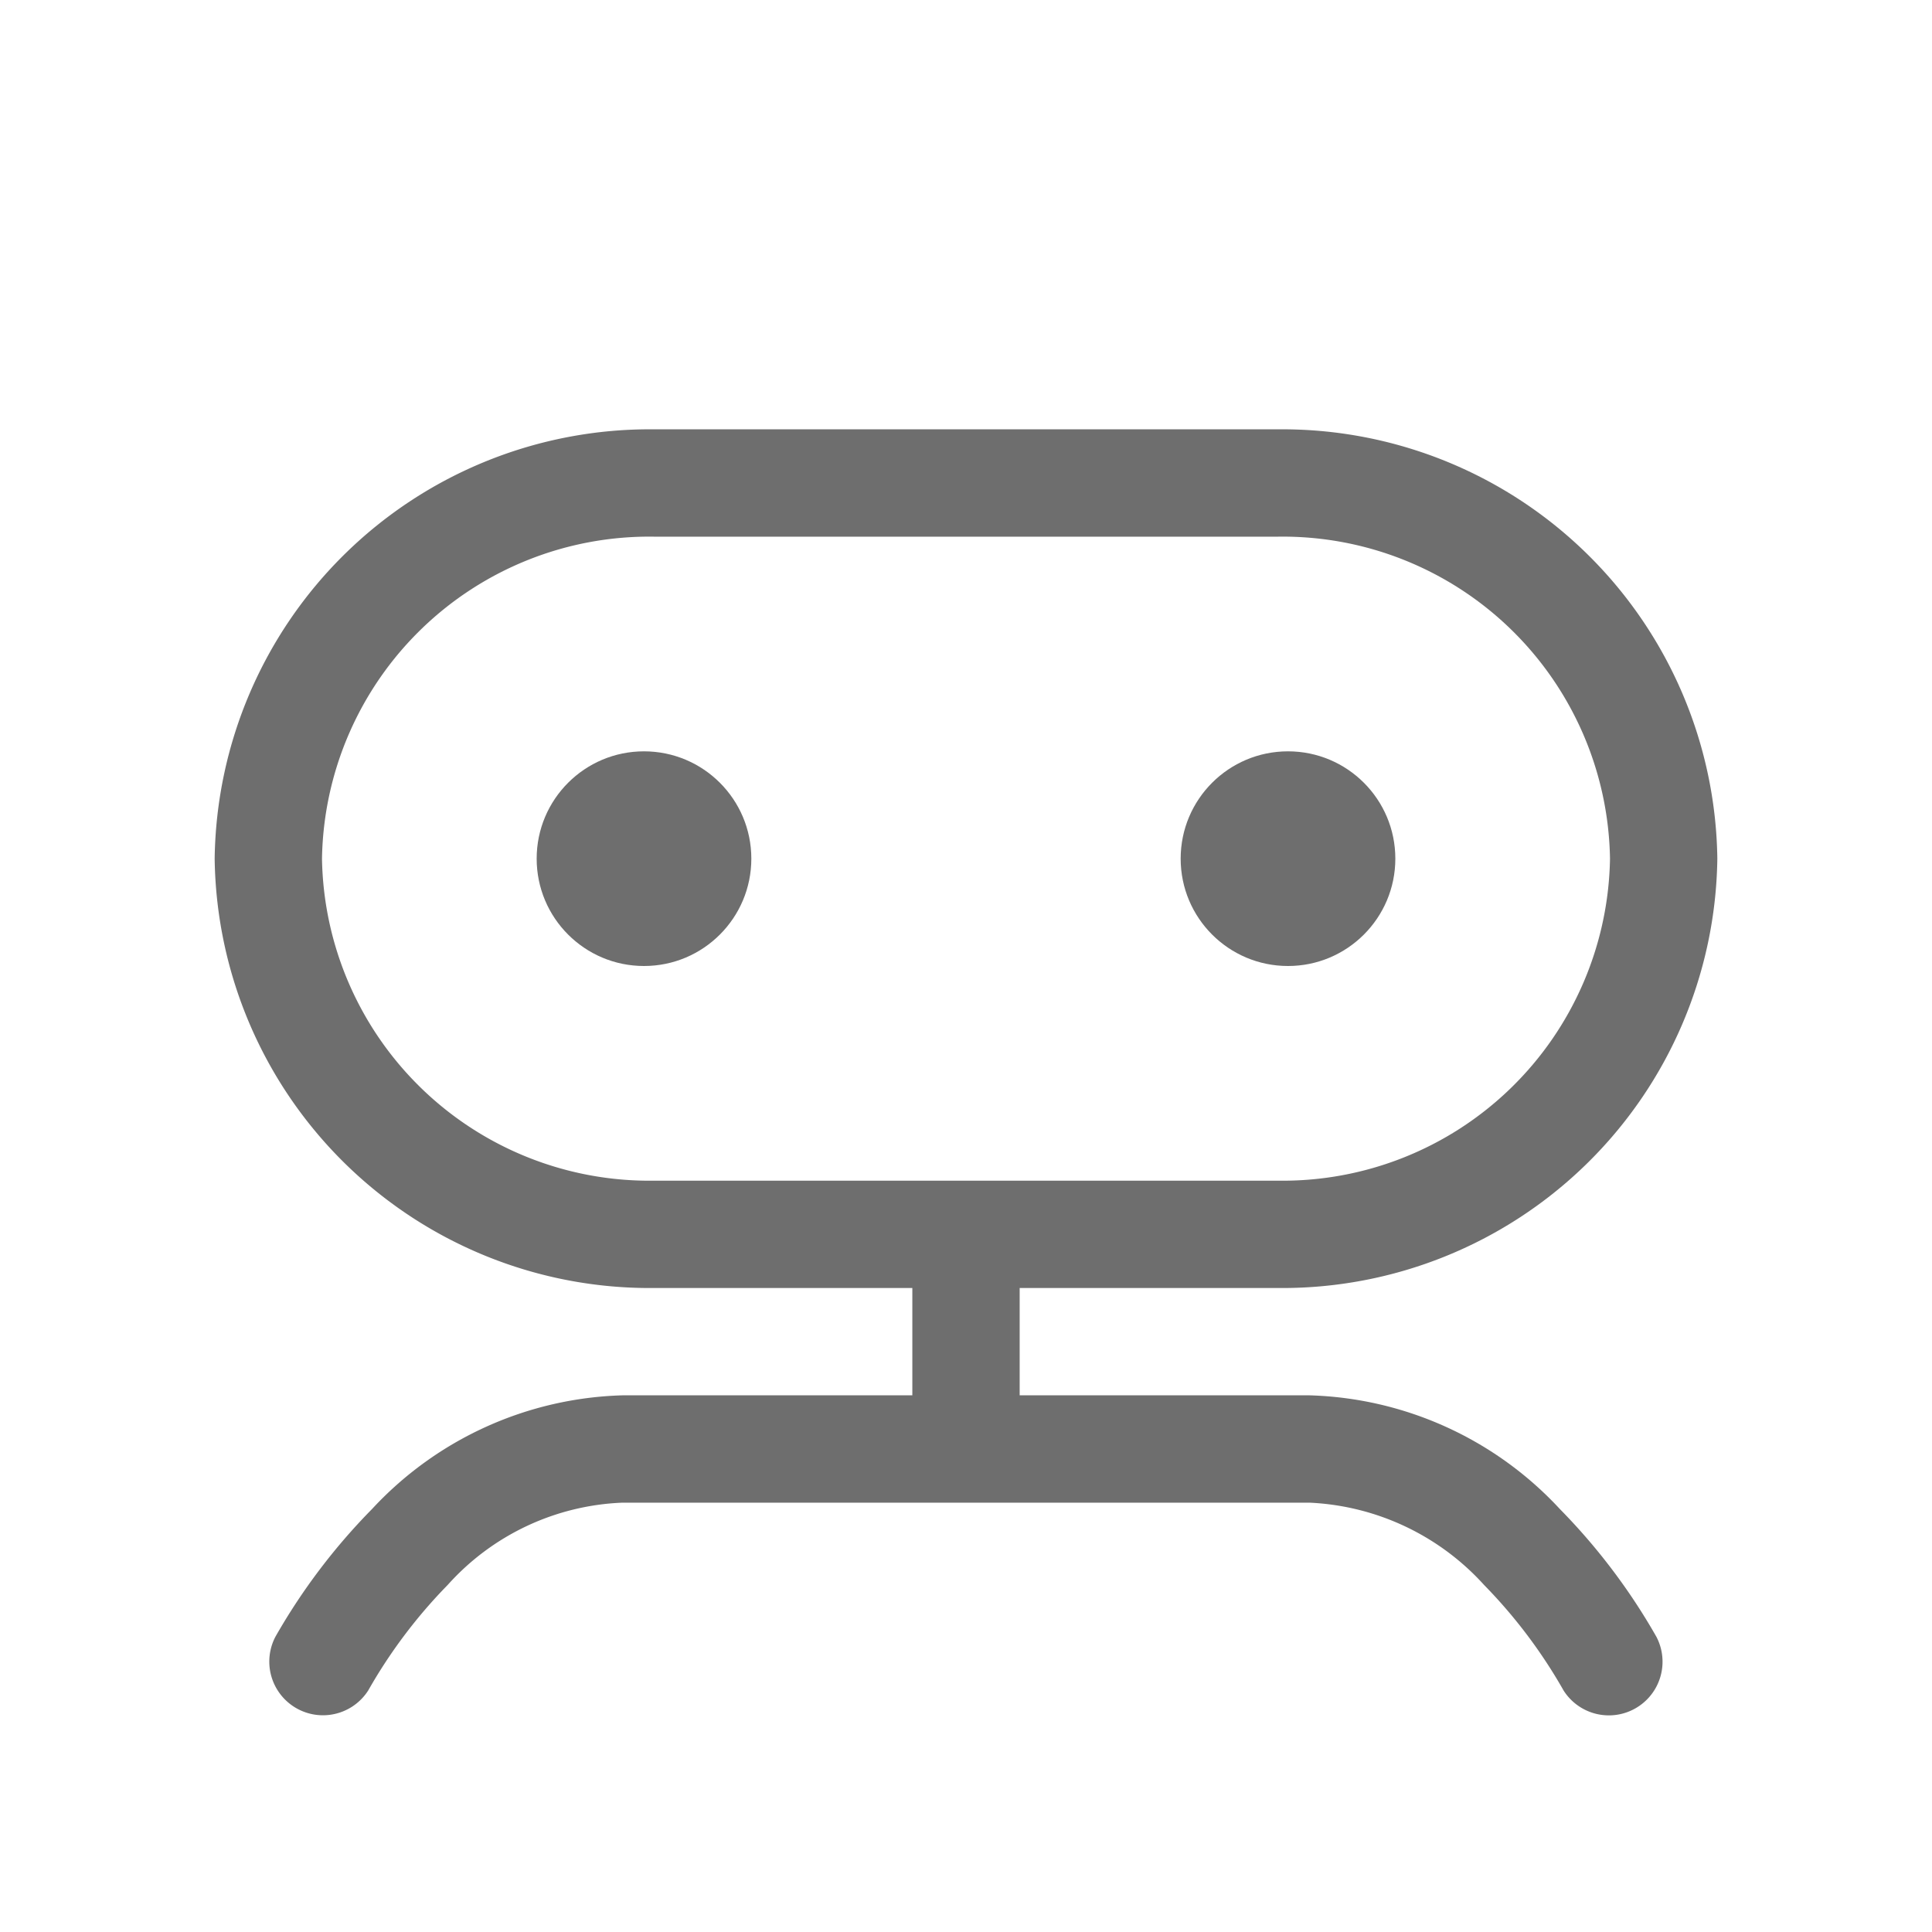
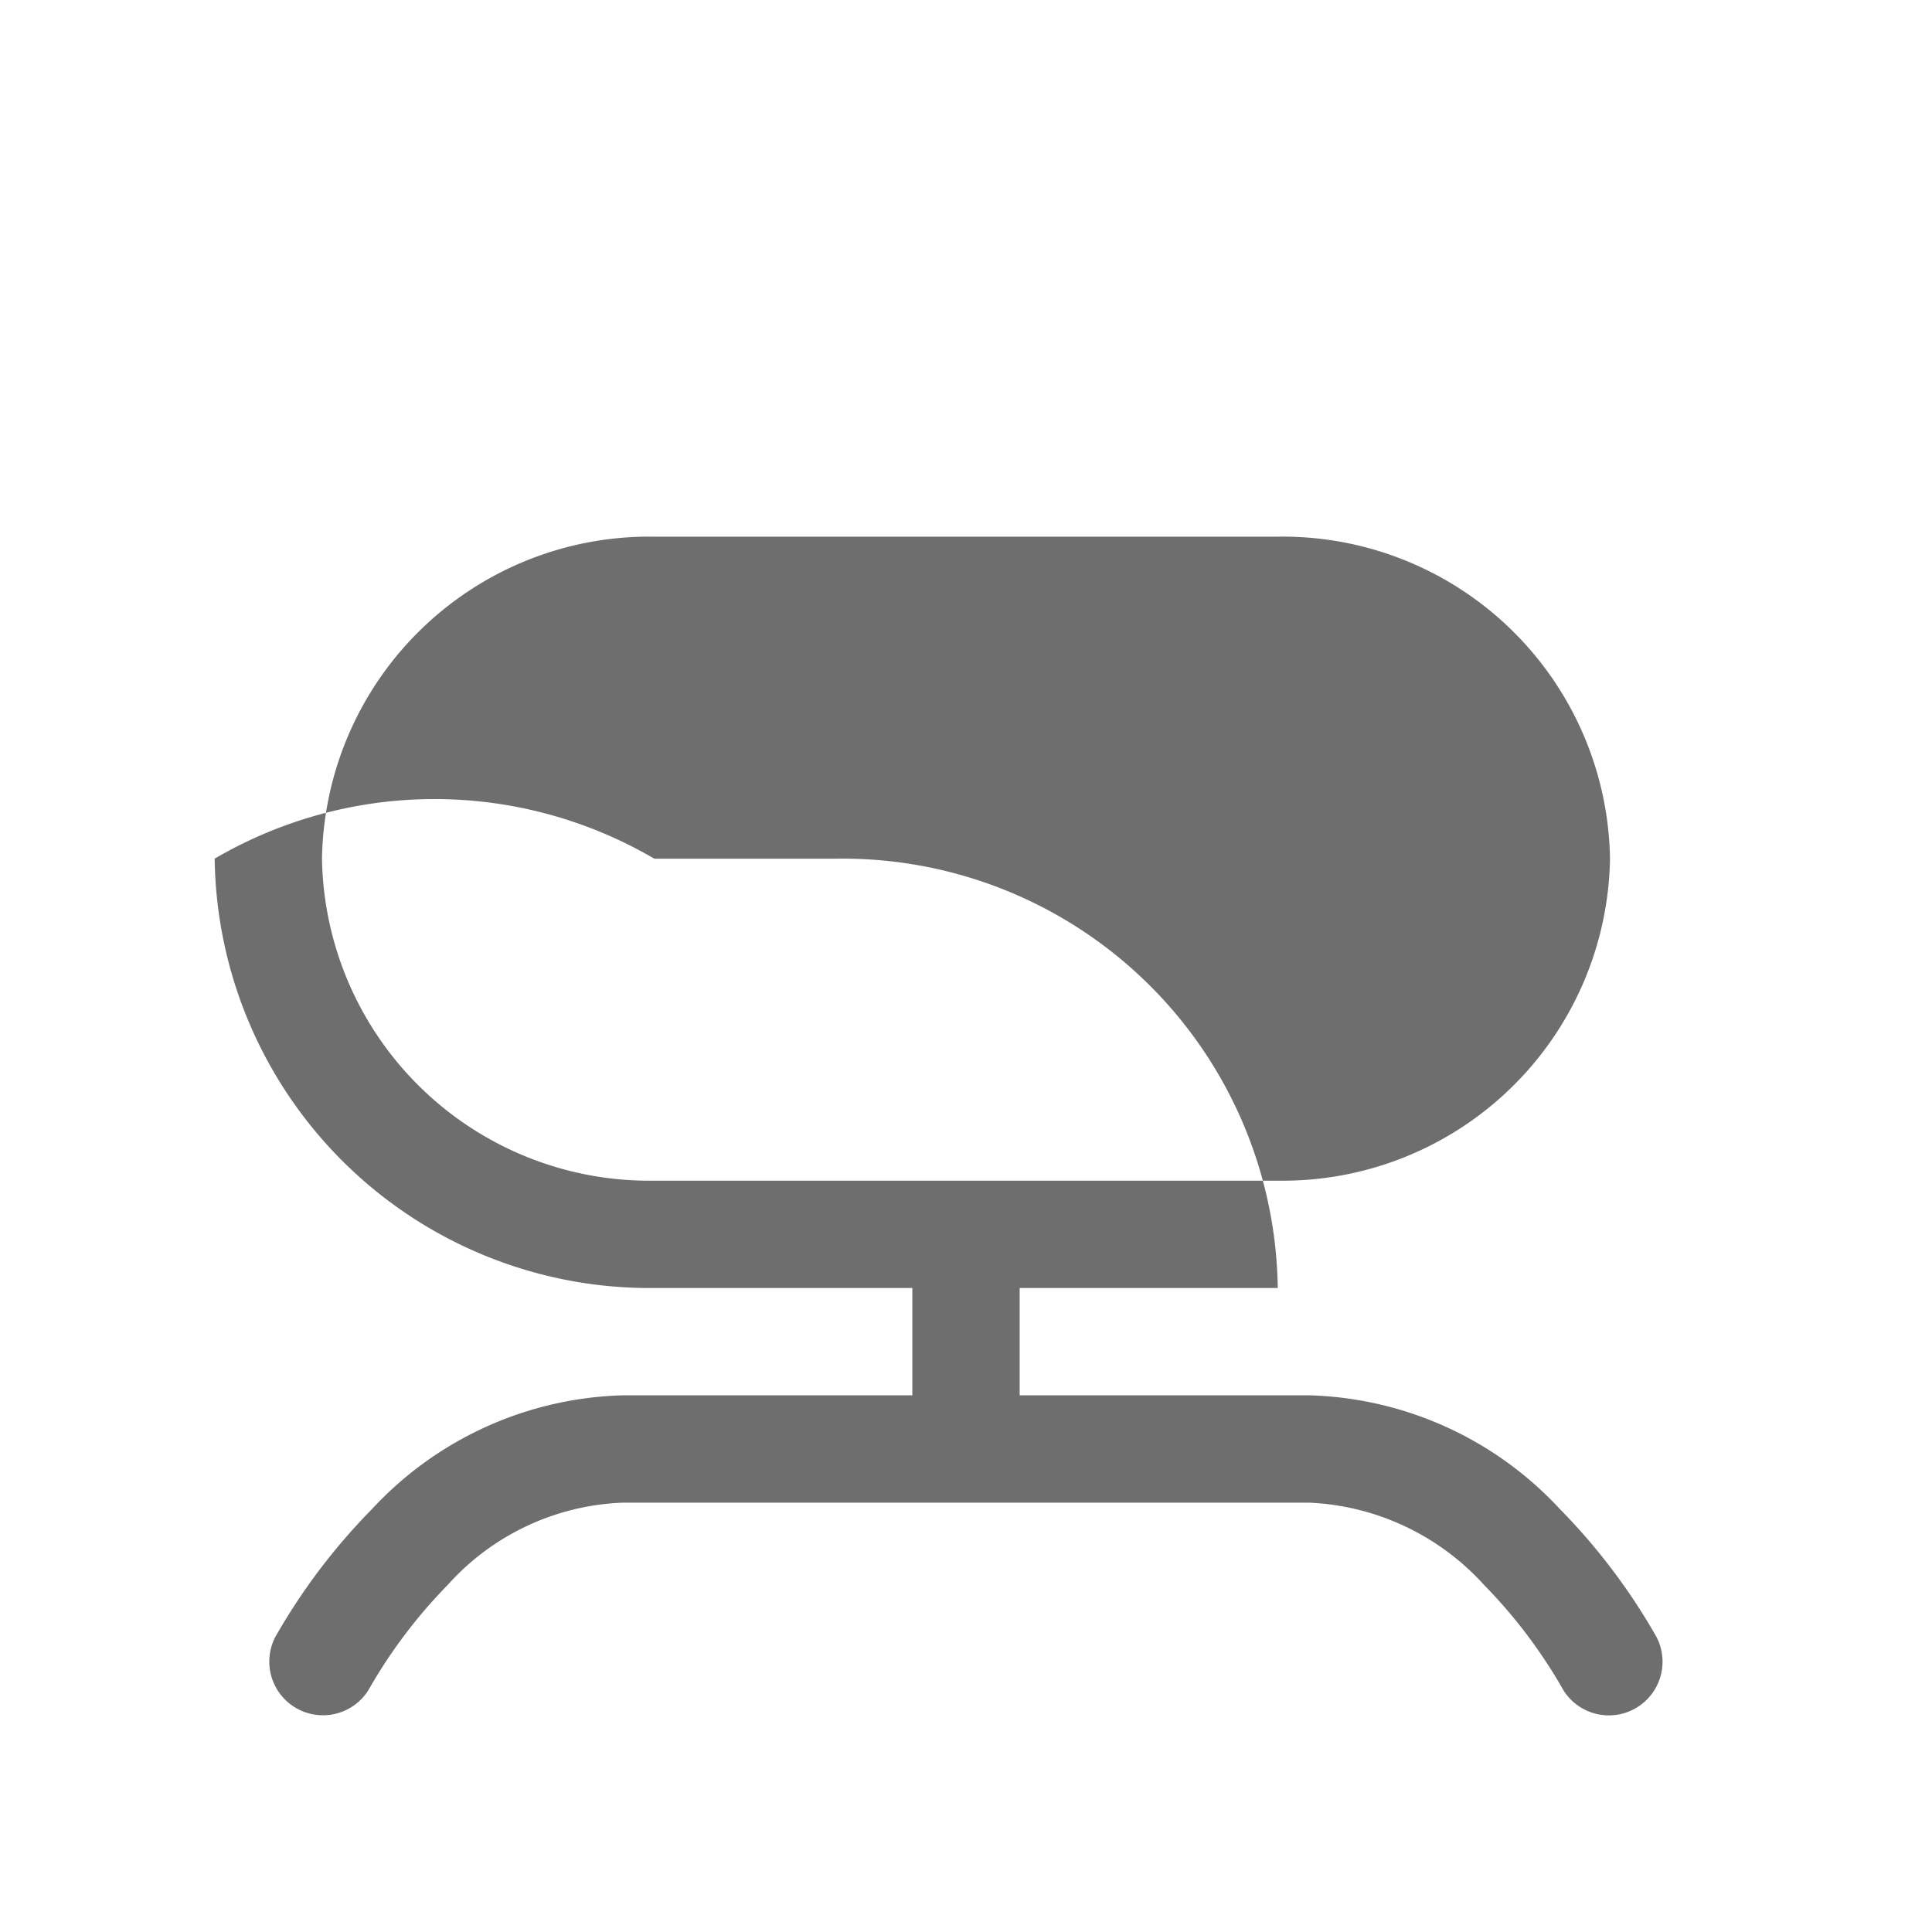
<svg xmlns="http://www.w3.org/2000/svg" width="36" height="36" viewBox="0 0 36 36">
  <defs>
    <style>
      .fill {
        fill: #6e6e6e;
      }
    </style>
  </defs>
  <g id="I_C_O_N_S" data-name="I C O N S">
-     <path class="fill" d="M29.066,28.119A6.61,6.61,0,0,0,24.4,26H19V24h4.809A8.107,8.107,0,0,0,32,16a8.107,8.107,0,0,0-8.191-8H12.191A8.107,8.107,0,0,0,4,16a8.107,8.107,0,0,0,8.191,8H17v2H11.6a6.612,6.612,0,0,0-4.668,2.119,11.509,11.509,0,0,0-1.8,2.379,1,1,0,0,0,1.73,1,9.539,9.539,0,0,1,1.482-1.967A4.612,4.612,0,0,1,11.6,28H24.4a4.671,4.671,0,0,1,3.255,1.535A9.512,9.512,0,0,1,29.135,31.5a1,1,0,0,0,1.73-1A11.483,11.483,0,0,0,29.066,28.119ZM6,16a6.1,6.1,0,0,1,6.191-6H23.809A6.1,6.1,0,0,1,30,16a6.1,6.1,0,0,1-6.191,6H12.191A6.1,6.1,0,0,1,6,16Z" />
-     <circle class="fill" cx="12" cy="16" r="2" />
+     <path class="fill" d="M29.066,28.119A6.61,6.61,0,0,0,24.4,26H19V24h4.809a8.107,8.107,0,0,0-8.191-8H12.191A8.107,8.107,0,0,0,4,16a8.107,8.107,0,0,0,8.191,8H17v2H11.6a6.612,6.612,0,0,0-4.668,2.119,11.509,11.509,0,0,0-1.8,2.379,1,1,0,0,0,1.73,1,9.539,9.539,0,0,1,1.482-1.967A4.612,4.612,0,0,1,11.6,28H24.4a4.671,4.671,0,0,1,3.255,1.535A9.512,9.512,0,0,1,29.135,31.5a1,1,0,0,0,1.73-1A11.483,11.483,0,0,0,29.066,28.119ZM6,16a6.1,6.1,0,0,1,6.191-6H23.809A6.1,6.1,0,0,1,30,16a6.1,6.1,0,0,1-6.191,6H12.191A6.1,6.1,0,0,1,6,16Z" />
    <circle class="fill" cx="24" cy="16" r="2" />
  </g>
</svg>